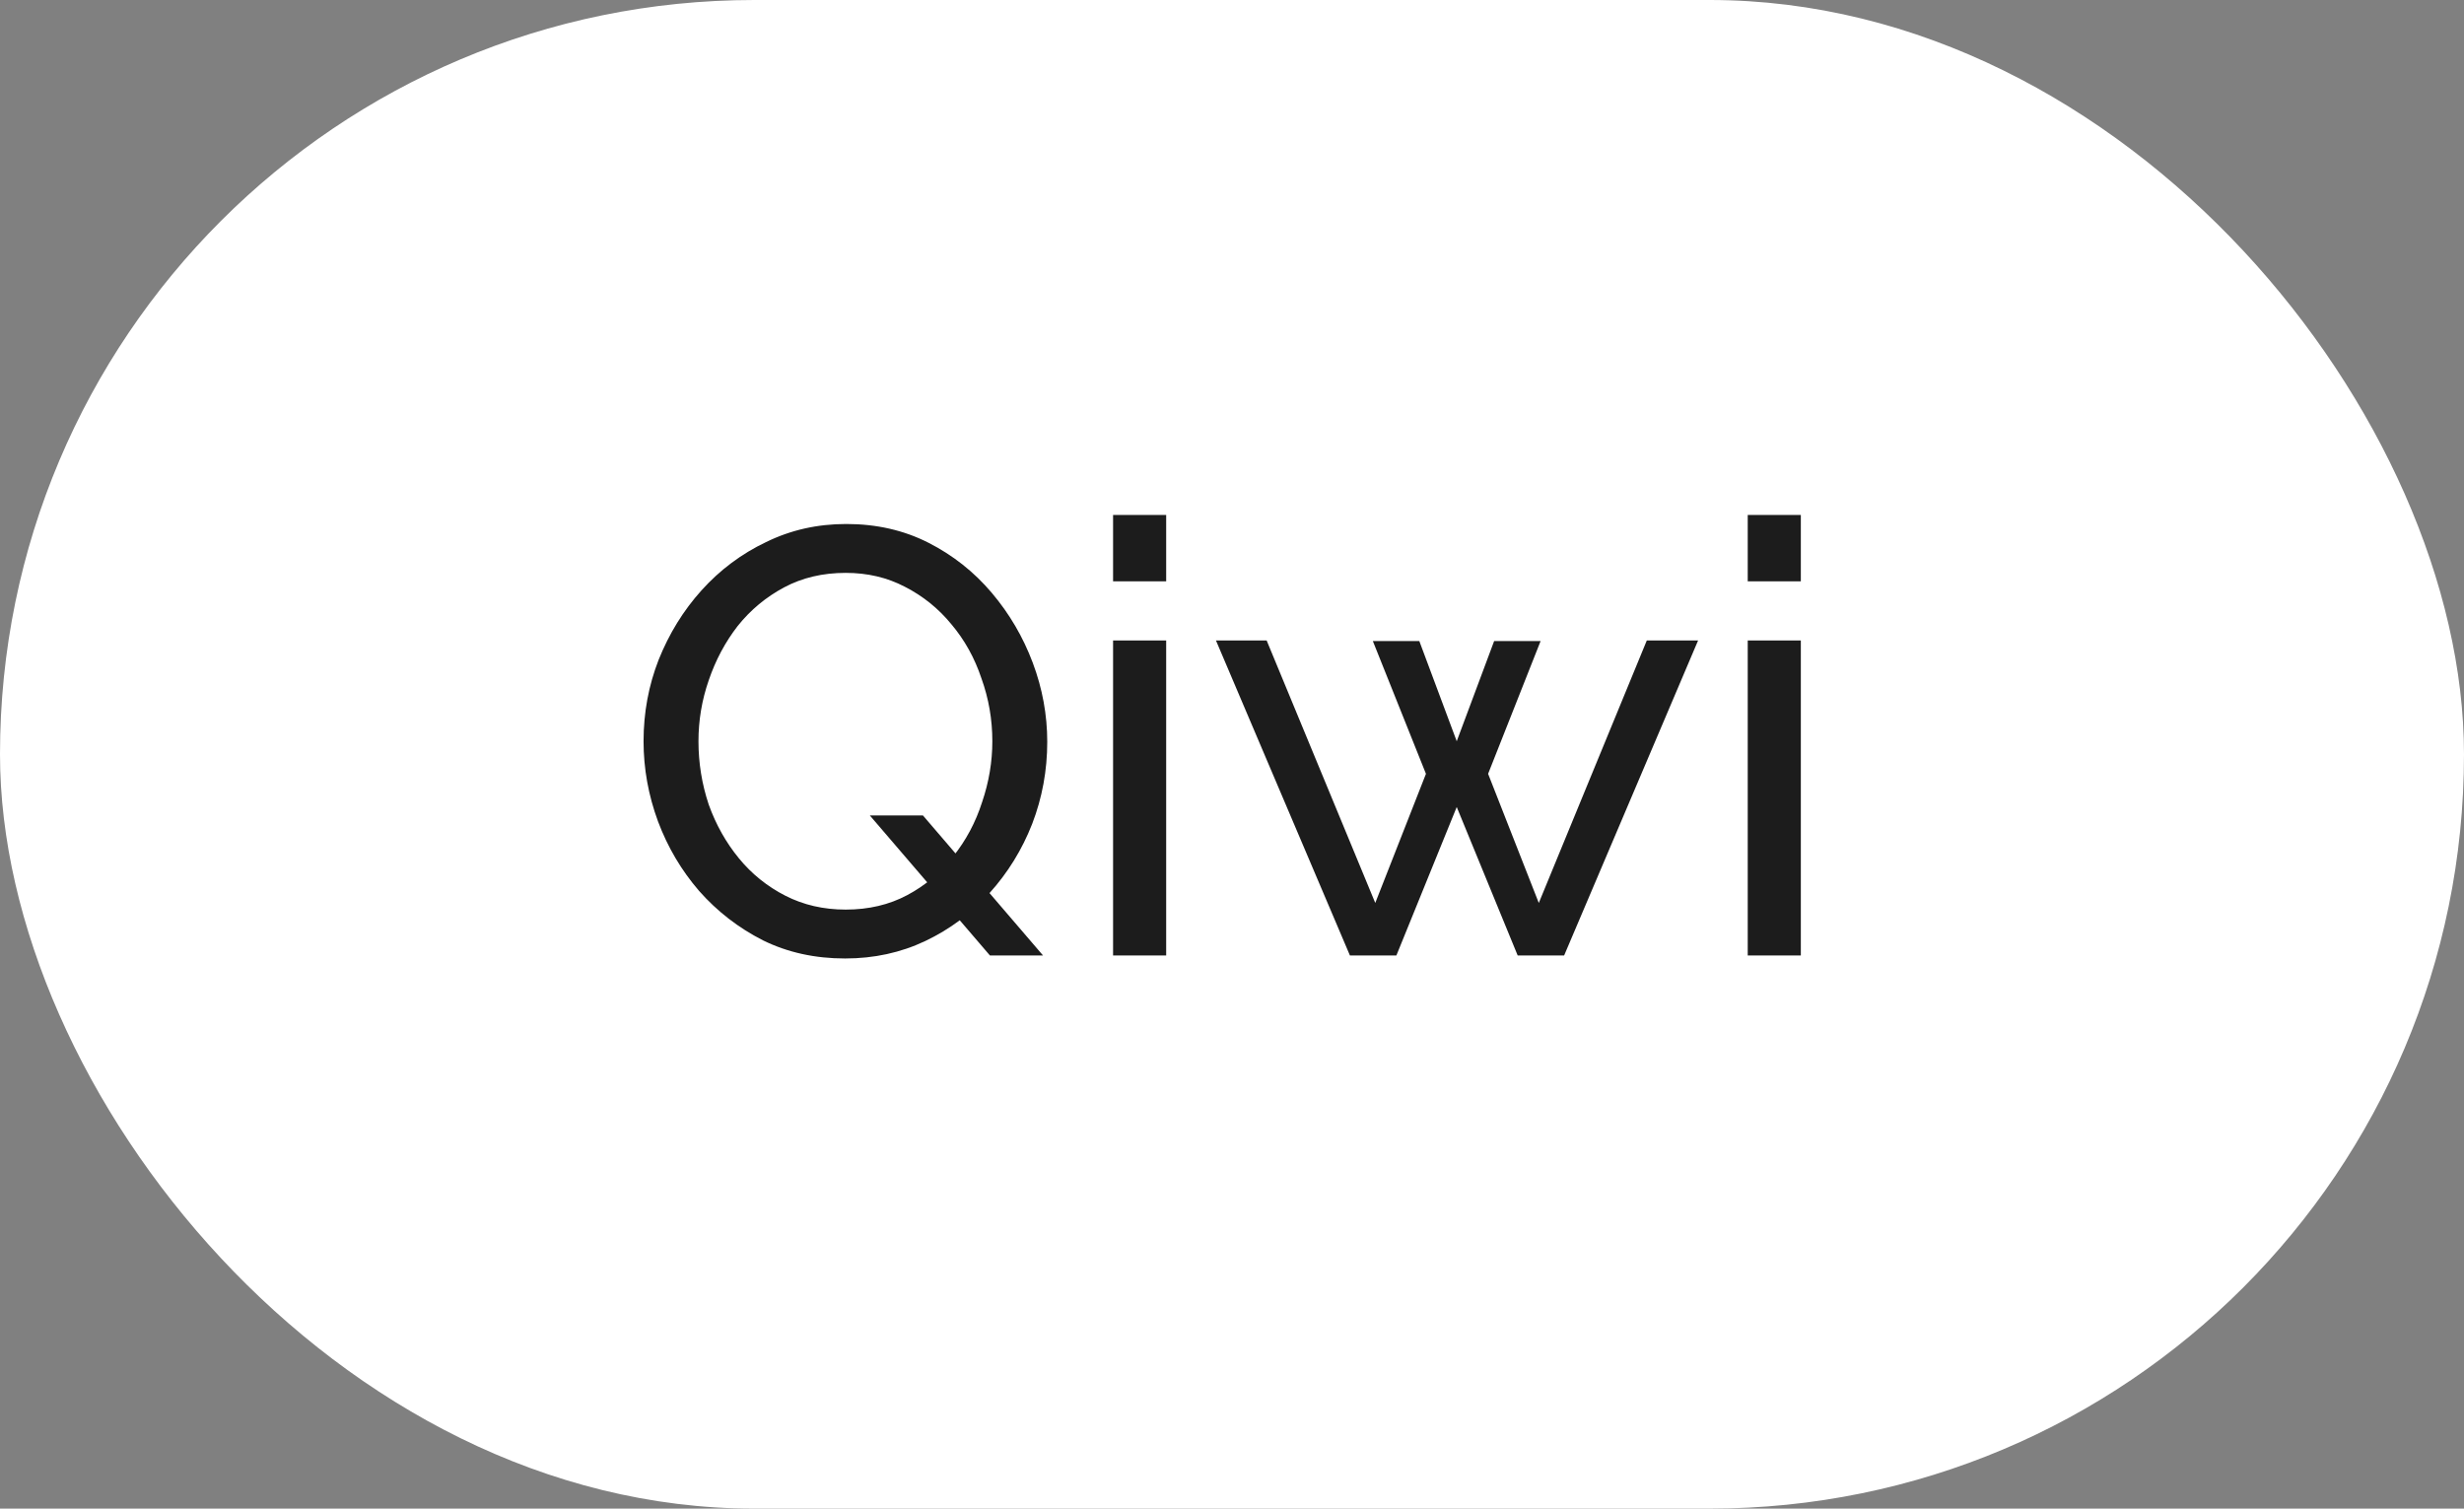
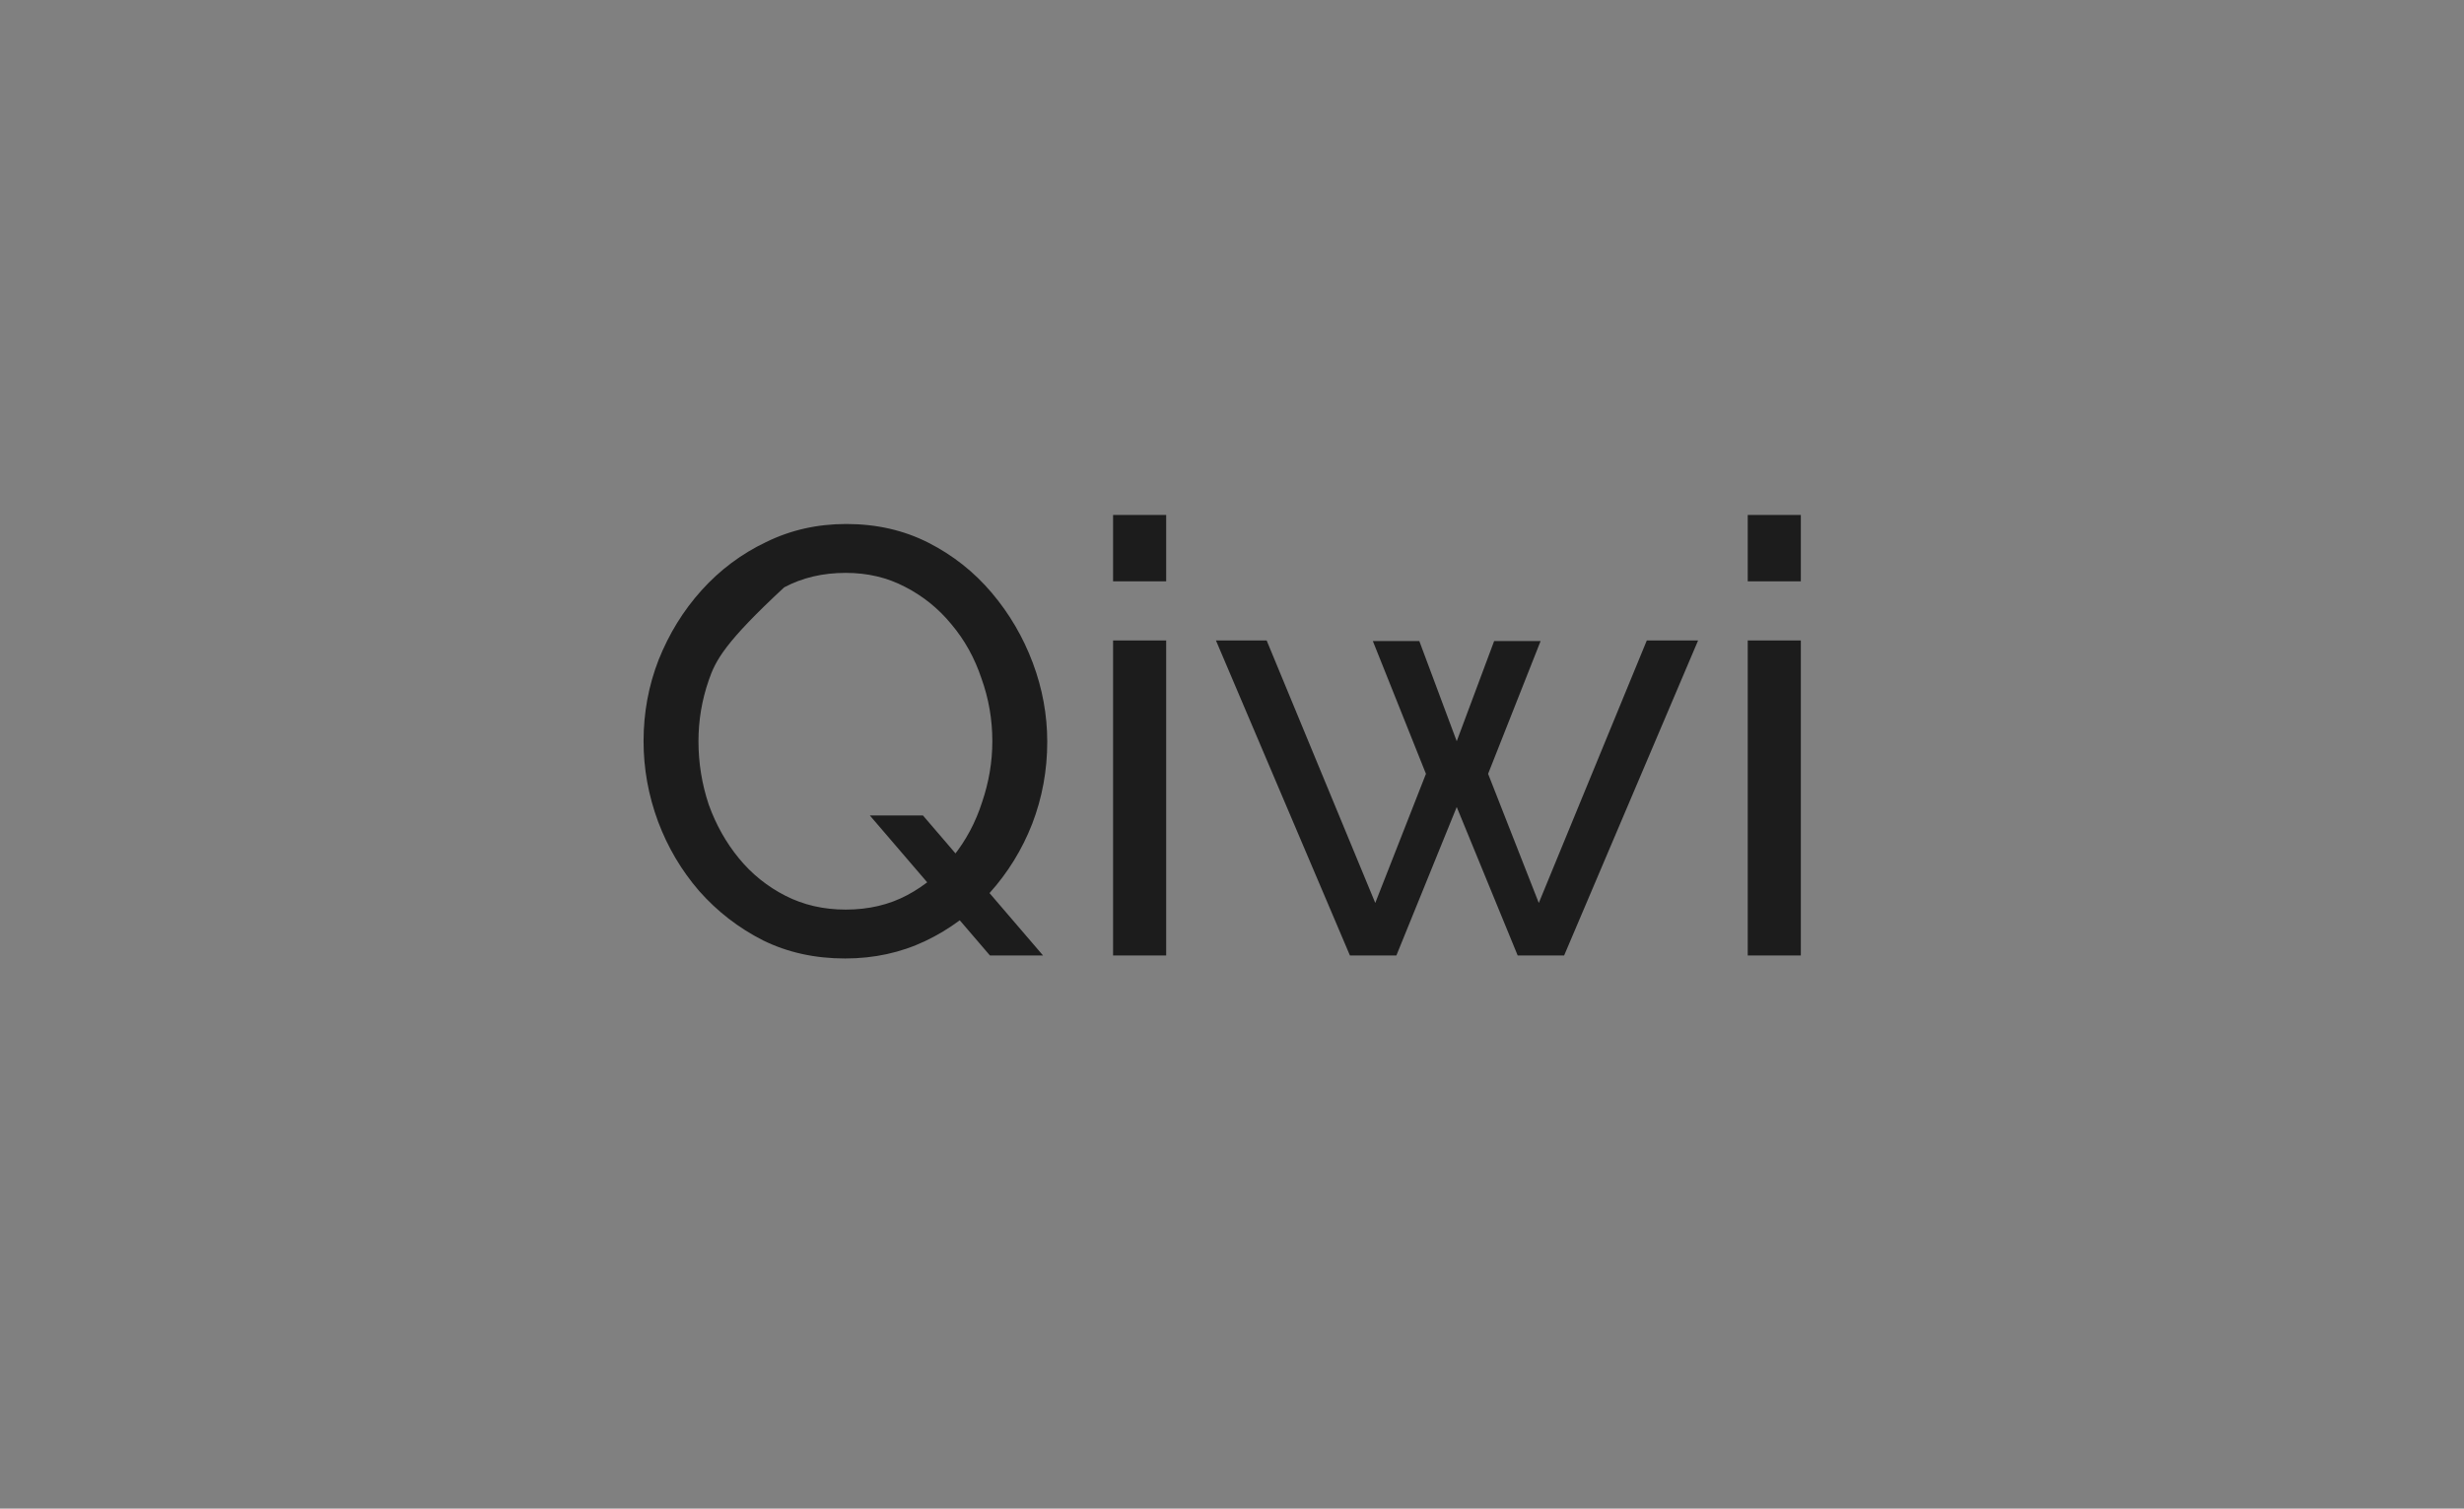
<svg xmlns="http://www.w3.org/2000/svg" width="49" height="30" viewBox="0 0 49 30" fill="none">
  <rect x="0" y="0" width="49" height="30" fill="#808080" stroke="none" />
-   <rect width="49" height="30" rx="15" fill="white" />
-   <path d="M16.806 19.06C16.206 19.06 15.662 18.94 15.174 18.7C14.686 18.452 14.262 18.124 13.902 17.716C13.55 17.308 13.278 16.848 13.086 16.336C12.894 15.816 12.798 15.284 12.798 14.74C12.798 14.172 12.898 13.632 13.098 13.12C13.306 12.6 13.59 12.14 13.95 11.74C14.318 11.332 14.746 11.012 15.234 10.78C15.722 10.54 16.254 10.42 16.83 10.42C17.43 10.42 17.974 10.544 18.462 10.792C18.95 11.04 19.37 11.372 19.722 11.788C20.074 12.204 20.346 12.668 20.538 13.18C20.73 13.692 20.826 14.216 20.826 14.752C20.826 15.32 20.726 15.864 20.526 16.384C20.326 16.896 20.042 17.356 19.674 17.764C19.314 18.164 18.89 18.48 18.402 18.712C17.914 18.944 17.382 19.06 16.806 19.06ZM16.818 18.088C17.274 18.088 17.682 17.992 18.042 17.8C18.402 17.608 18.706 17.352 18.954 17.032C19.21 16.712 19.402 16.352 19.53 15.952C19.666 15.552 19.734 15.148 19.734 14.74C19.734 14.308 19.662 13.892 19.518 13.492C19.382 13.084 19.182 12.724 18.918 12.412C18.662 12.1 18.354 11.852 17.994 11.668C17.642 11.484 17.25 11.392 16.818 11.392C16.362 11.392 15.954 11.488 15.594 11.68C15.234 11.872 14.926 12.128 14.67 12.448C14.422 12.768 14.23 13.128 14.094 13.528C13.958 13.92 13.89 14.324 13.89 14.74C13.89 15.172 13.958 15.592 14.094 16C14.238 16.4 14.438 16.756 14.694 17.068C14.95 17.38 15.258 17.628 15.618 17.812C15.978 17.996 16.378 18.088 16.818 18.088ZM17.298 16.216H18.354L20.742 19H19.686L17.298 16.216ZM22.135 19V12.736H23.191V19H22.135ZM22.135 11.56V10.24H23.191V11.56H22.135ZM32.749 12.736H33.769L31.105 19H30.181L28.969 16.048L27.769 19H26.845L24.181 12.736H25.189L27.349 17.956L28.357 15.388L27.301 12.748H28.225L28.969 14.74L29.713 12.748H30.637L29.593 15.388L30.601 17.956L32.749 12.736ZM34.756 19V12.736H35.812V19H34.756ZM34.756 11.56V10.24H35.812V11.56H34.756Z" fill="#1C1C1C" />
+   <path d="M16.806 19.06C16.206 19.06 15.662 18.94 15.174 18.7C14.686 18.452 14.262 18.124 13.902 17.716C13.55 17.308 13.278 16.848 13.086 16.336C12.894 15.816 12.798 15.284 12.798 14.74C12.798 14.172 12.898 13.632 13.098 13.12C13.306 12.6 13.59 12.14 13.95 11.74C14.318 11.332 14.746 11.012 15.234 10.78C15.722 10.54 16.254 10.42 16.83 10.42C17.43 10.42 17.974 10.544 18.462 10.792C18.95 11.04 19.37 11.372 19.722 11.788C20.074 12.204 20.346 12.668 20.538 13.18C20.73 13.692 20.826 14.216 20.826 14.752C20.826 15.32 20.726 15.864 20.526 16.384C20.326 16.896 20.042 17.356 19.674 17.764C19.314 18.164 18.89 18.48 18.402 18.712C17.914 18.944 17.382 19.06 16.806 19.06ZM16.818 18.088C17.274 18.088 17.682 17.992 18.042 17.8C18.402 17.608 18.706 17.352 18.954 17.032C19.21 16.712 19.402 16.352 19.53 15.952C19.666 15.552 19.734 15.148 19.734 14.74C19.734 14.308 19.662 13.892 19.518 13.492C19.382 13.084 19.182 12.724 18.918 12.412C18.662 12.1 18.354 11.852 17.994 11.668C17.642 11.484 17.25 11.392 16.818 11.392C16.362 11.392 15.954 11.488 15.594 11.68C14.422 12.768 14.23 13.128 14.094 13.528C13.958 13.92 13.89 14.324 13.89 14.74C13.89 15.172 13.958 15.592 14.094 16C14.238 16.4 14.438 16.756 14.694 17.068C14.95 17.38 15.258 17.628 15.618 17.812C15.978 17.996 16.378 18.088 16.818 18.088ZM17.298 16.216H18.354L20.742 19H19.686L17.298 16.216ZM22.135 19V12.736H23.191V19H22.135ZM22.135 11.56V10.24H23.191V11.56H22.135ZM32.749 12.736H33.769L31.105 19H30.181L28.969 16.048L27.769 19H26.845L24.181 12.736H25.189L27.349 17.956L28.357 15.388L27.301 12.748H28.225L28.969 14.74L29.713 12.748H30.637L29.593 15.388L30.601 17.956L32.749 12.736ZM34.756 19V12.736H35.812V19H34.756ZM34.756 11.56V10.24H35.812V11.56H34.756Z" fill="#1C1C1C" />
</svg>